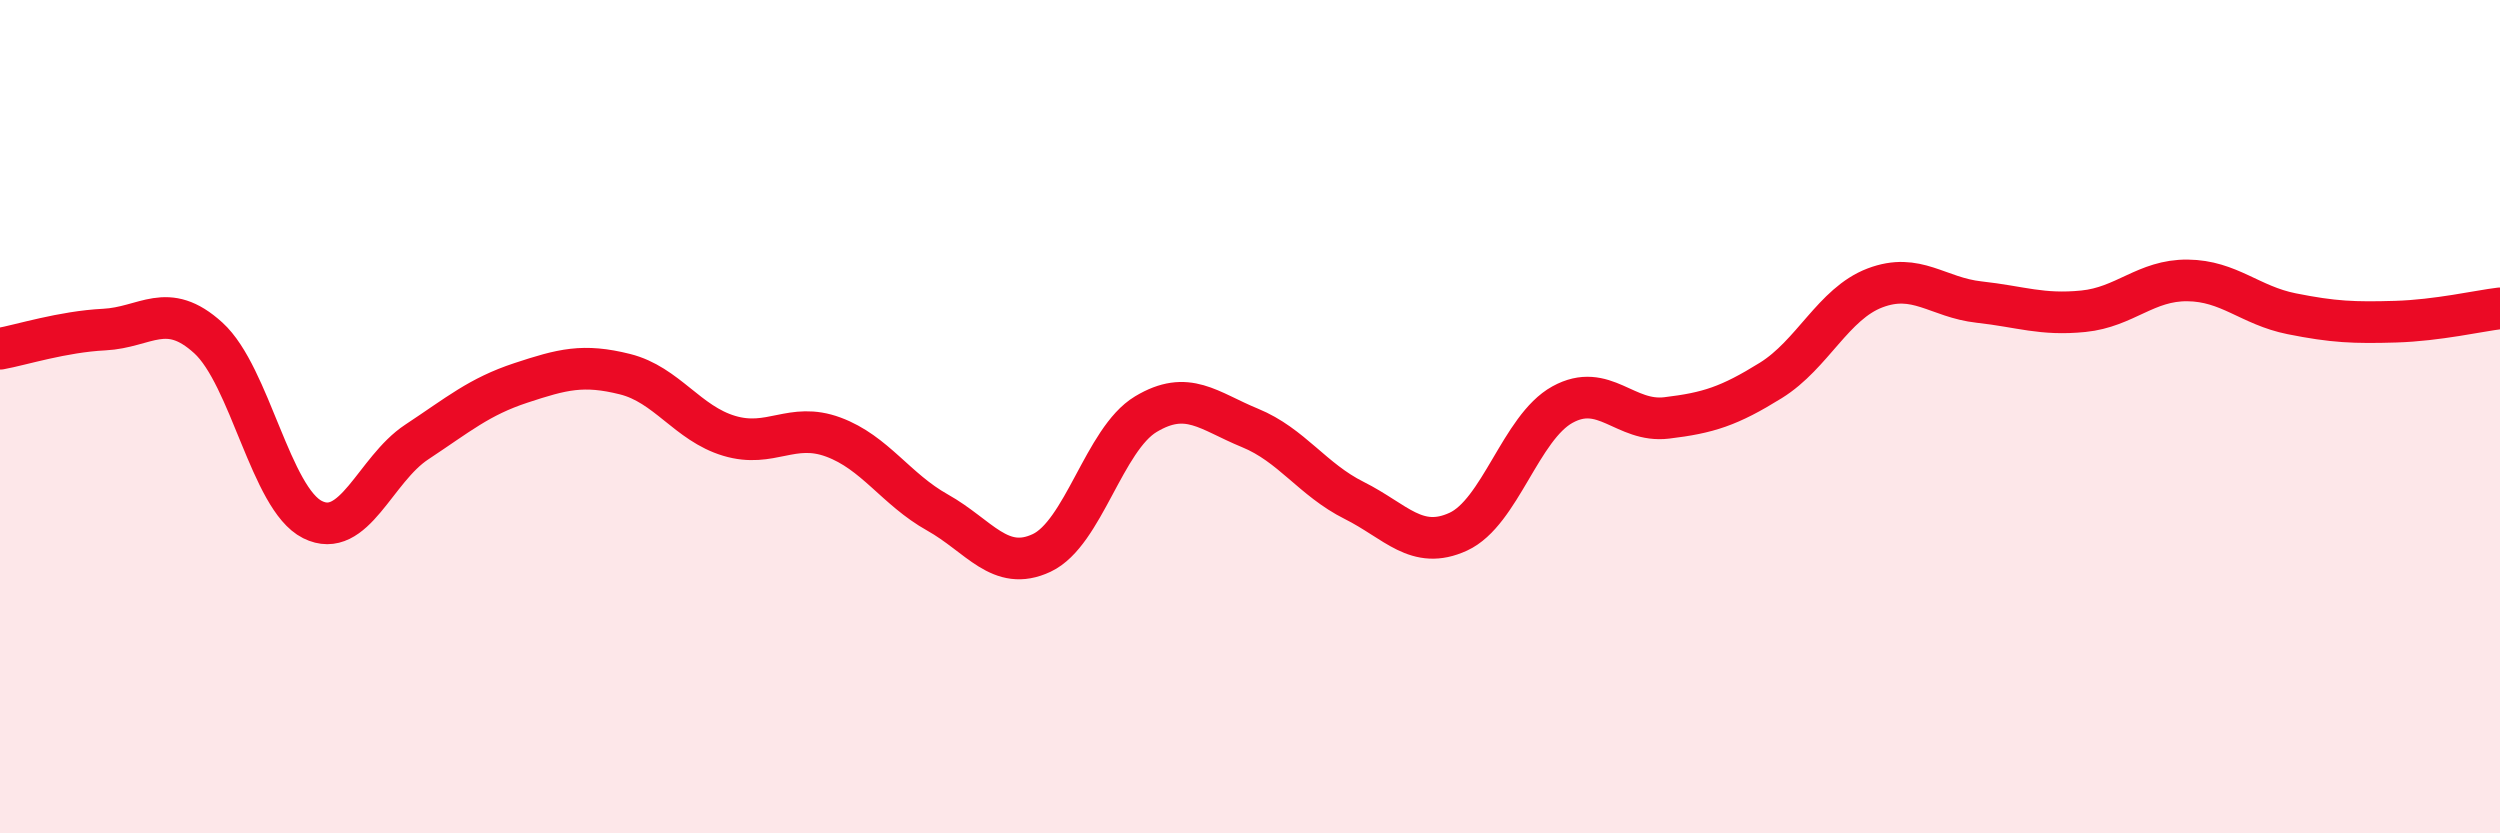
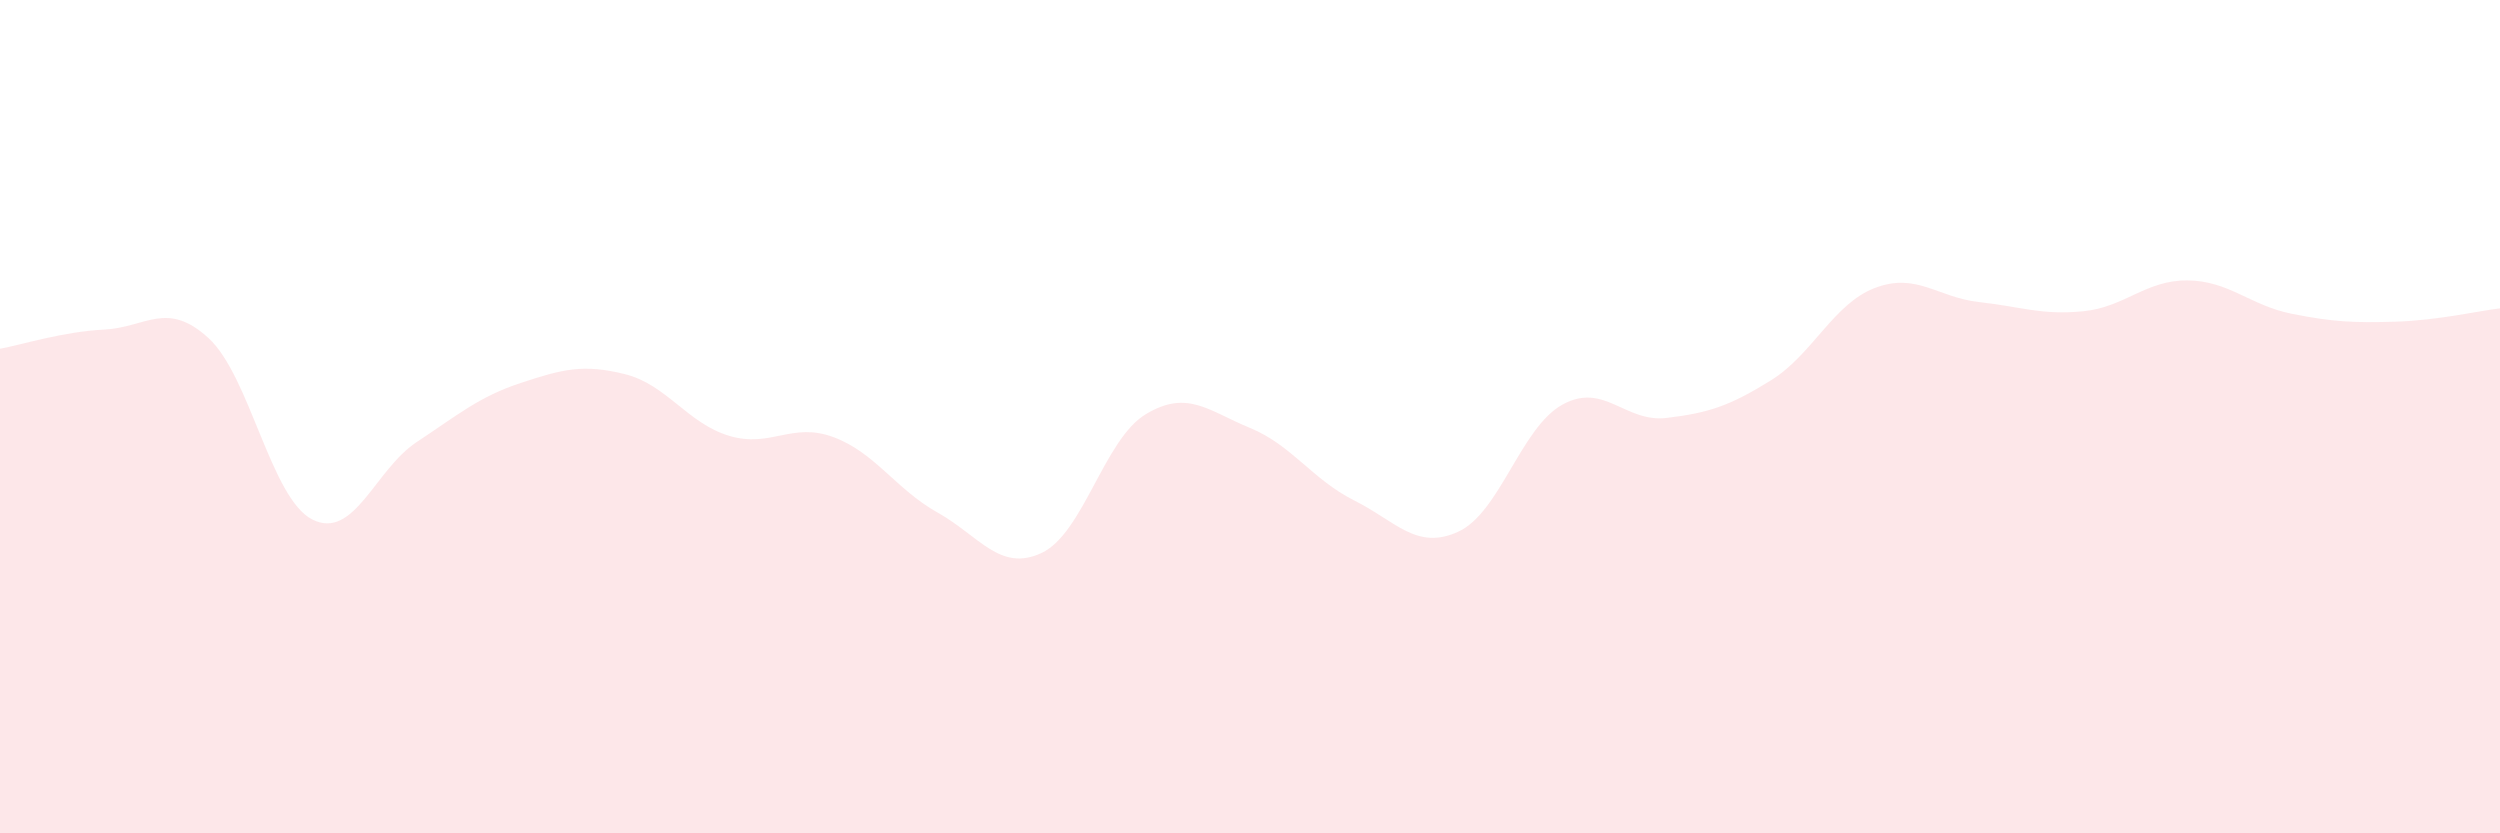
<svg xmlns="http://www.w3.org/2000/svg" width="60" height="20" viewBox="0 0 60 20">
  <path d="M 0,8.37 C 0.5,8.28 1.5,7.96 2.5,7.91 C 3.5,7.86 4,7.2 5,8.11 C 6,9.02 6.5,11.97 7.5,12.47 C 8.5,12.97 9,11.27 10,10.61 C 11,9.95 11.5,9.52 12.5,9.19 C 13.5,8.86 14,8.73 15,8.98 C 16,9.23 16.5,10.16 17.5,10.46 C 18.5,10.76 19,10.12 20,10.49 C 21,10.86 21.5,11.74 22.5,12.3 C 23.5,12.86 24,13.74 25,13.27 C 26,12.8 26.5,10.54 27.5,9.94 C 28.5,9.34 29,9.86 30,10.27 C 31,10.68 31.5,11.51 32.5,12.01 C 33.5,12.51 34,13.22 35,12.76 C 36,12.3 36.5,10.26 37.5,9.71 C 38.5,9.16 39,10.15 40,10.03 C 41,9.91 41.5,9.75 42.5,9.13 C 43.5,8.51 44,7.29 45,6.91 C 46,6.53 46.5,7.14 47.5,7.25 C 48.5,7.36 49,7.57 50,7.47 C 51,7.37 51.5,6.72 52.5,6.73 C 53.5,6.74 54,7.33 55,7.53 C 56,7.73 56.5,7.75 57.5,7.72 C 58.5,7.69 59.5,7.46 60,7.4L60 20L0 20Z" fill="#EB0A25" opacity="0.1" stroke-linecap="round" stroke-linejoin="round" />
-   <path d="M 0,8.37 C 0.5,8.28 1.5,7.96 2.5,7.91 C 3.5,7.86 4,7.2 5,8.11 C 6,9.02 6.5,11.97 7.5,12.47 C 8.5,12.97 9,11.27 10,10.61 C 11,9.95 11.5,9.52 12.5,9.19 C 13.5,8.86 14,8.73 15,8.98 C 16,9.23 16.5,10.16 17.5,10.46 C 18.5,10.76 19,10.12 20,10.49 C 21,10.86 21.5,11.74 22.5,12.3 C 23.5,12.86 24,13.74 25,13.27 C 26,12.8 26.5,10.54 27.5,9.94 C 28.5,9.34 29,9.86 30,10.27 C 31,10.68 31.5,11.51 32.5,12.01 C 33.5,12.51 34,13.22 35,12.76 C 36,12.3 36.5,10.26 37.5,9.71 C 38.5,9.16 39,10.15 40,10.03 C 41,9.91 41.5,9.75 42.5,9.13 C 43.5,8.51 44,7.29 45,6.91 C 46,6.53 46.5,7.14 47.5,7.25 C 48.5,7.36 49,7.57 50,7.47 C 51,7.37 51.5,6.72 52.5,6.73 C 53.5,6.74 54,7.33 55,7.53 C 56,7.73 56.5,7.75 57.5,7.72 C 58.5,7.69 59.5,7.46 60,7.4" stroke="#EB0A25" stroke-width="1" fill="none" stroke-linecap="round" stroke-linejoin="round" />
</svg>